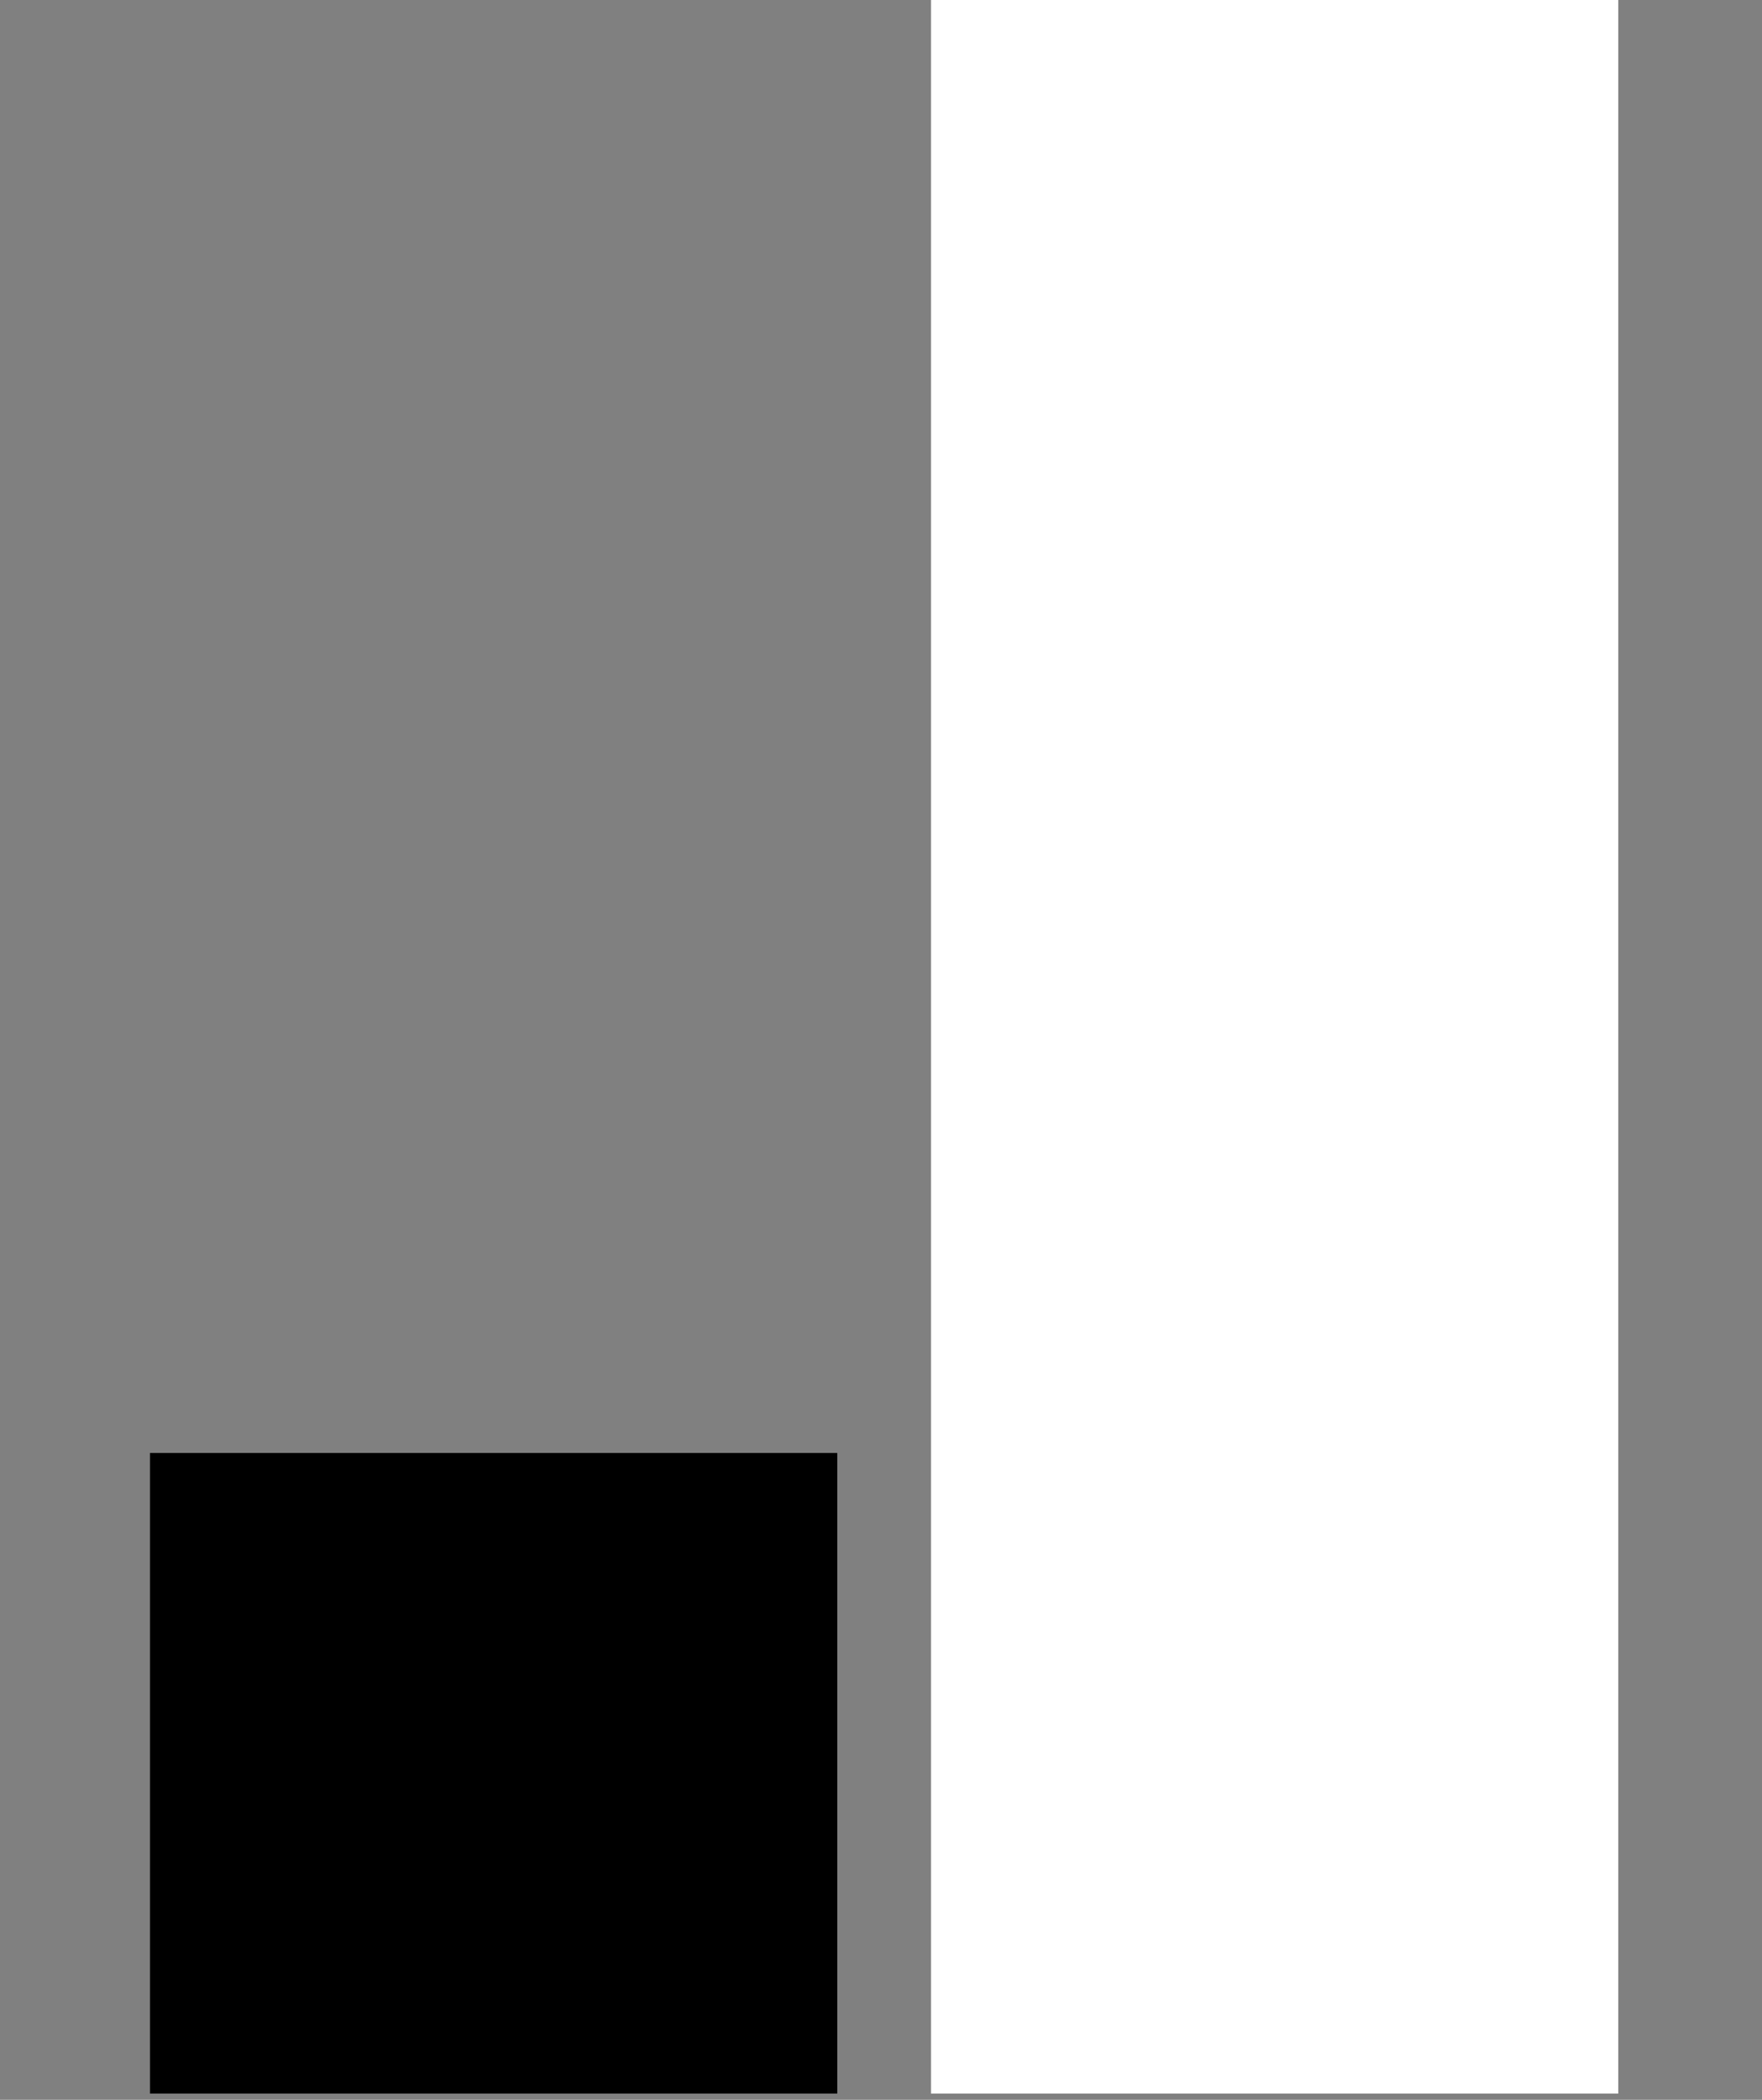
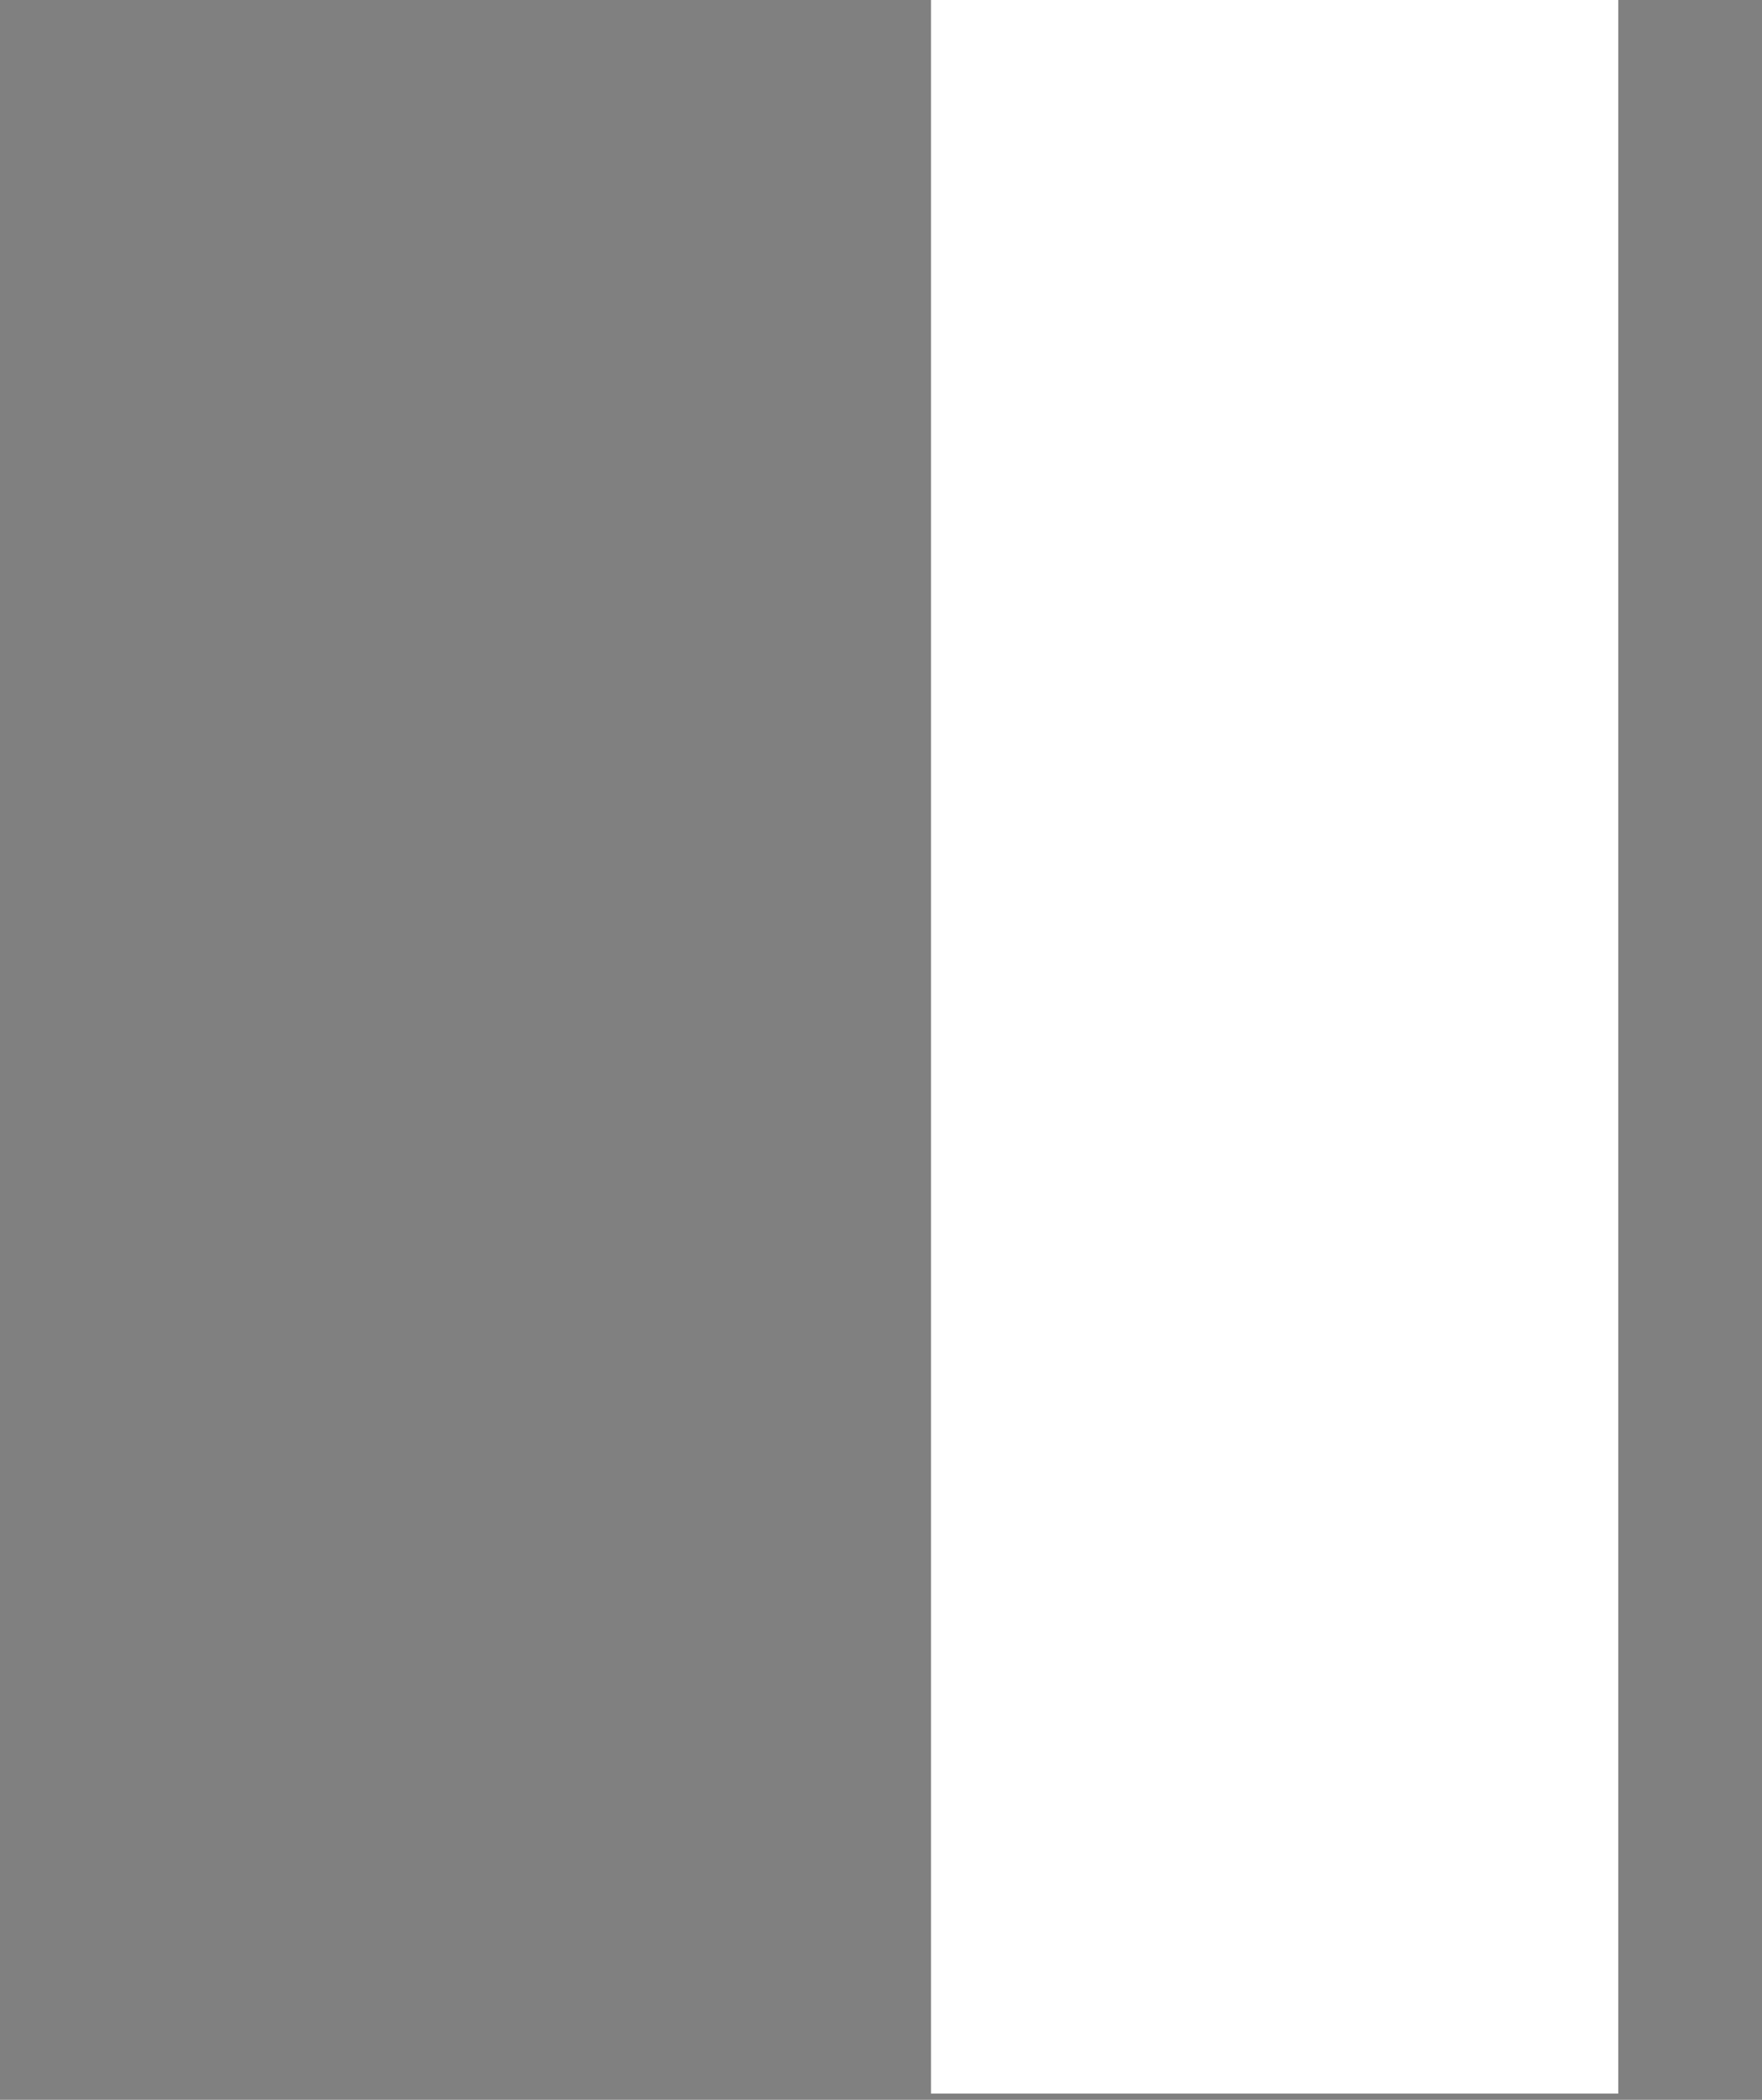
<svg xmlns="http://www.w3.org/2000/svg" width="94" height="112" viewBox="0 0 94 112" fill="none">
  <rect x="0" y="0" width="94" height="112" fill="#808080" stroke="none" />
-   <rect x="8" y="77.5" width="36.667" height="34.167" fill="black" />
  <rect x="49.666" width="36.667" height="111.667" fill="white" />
</svg>